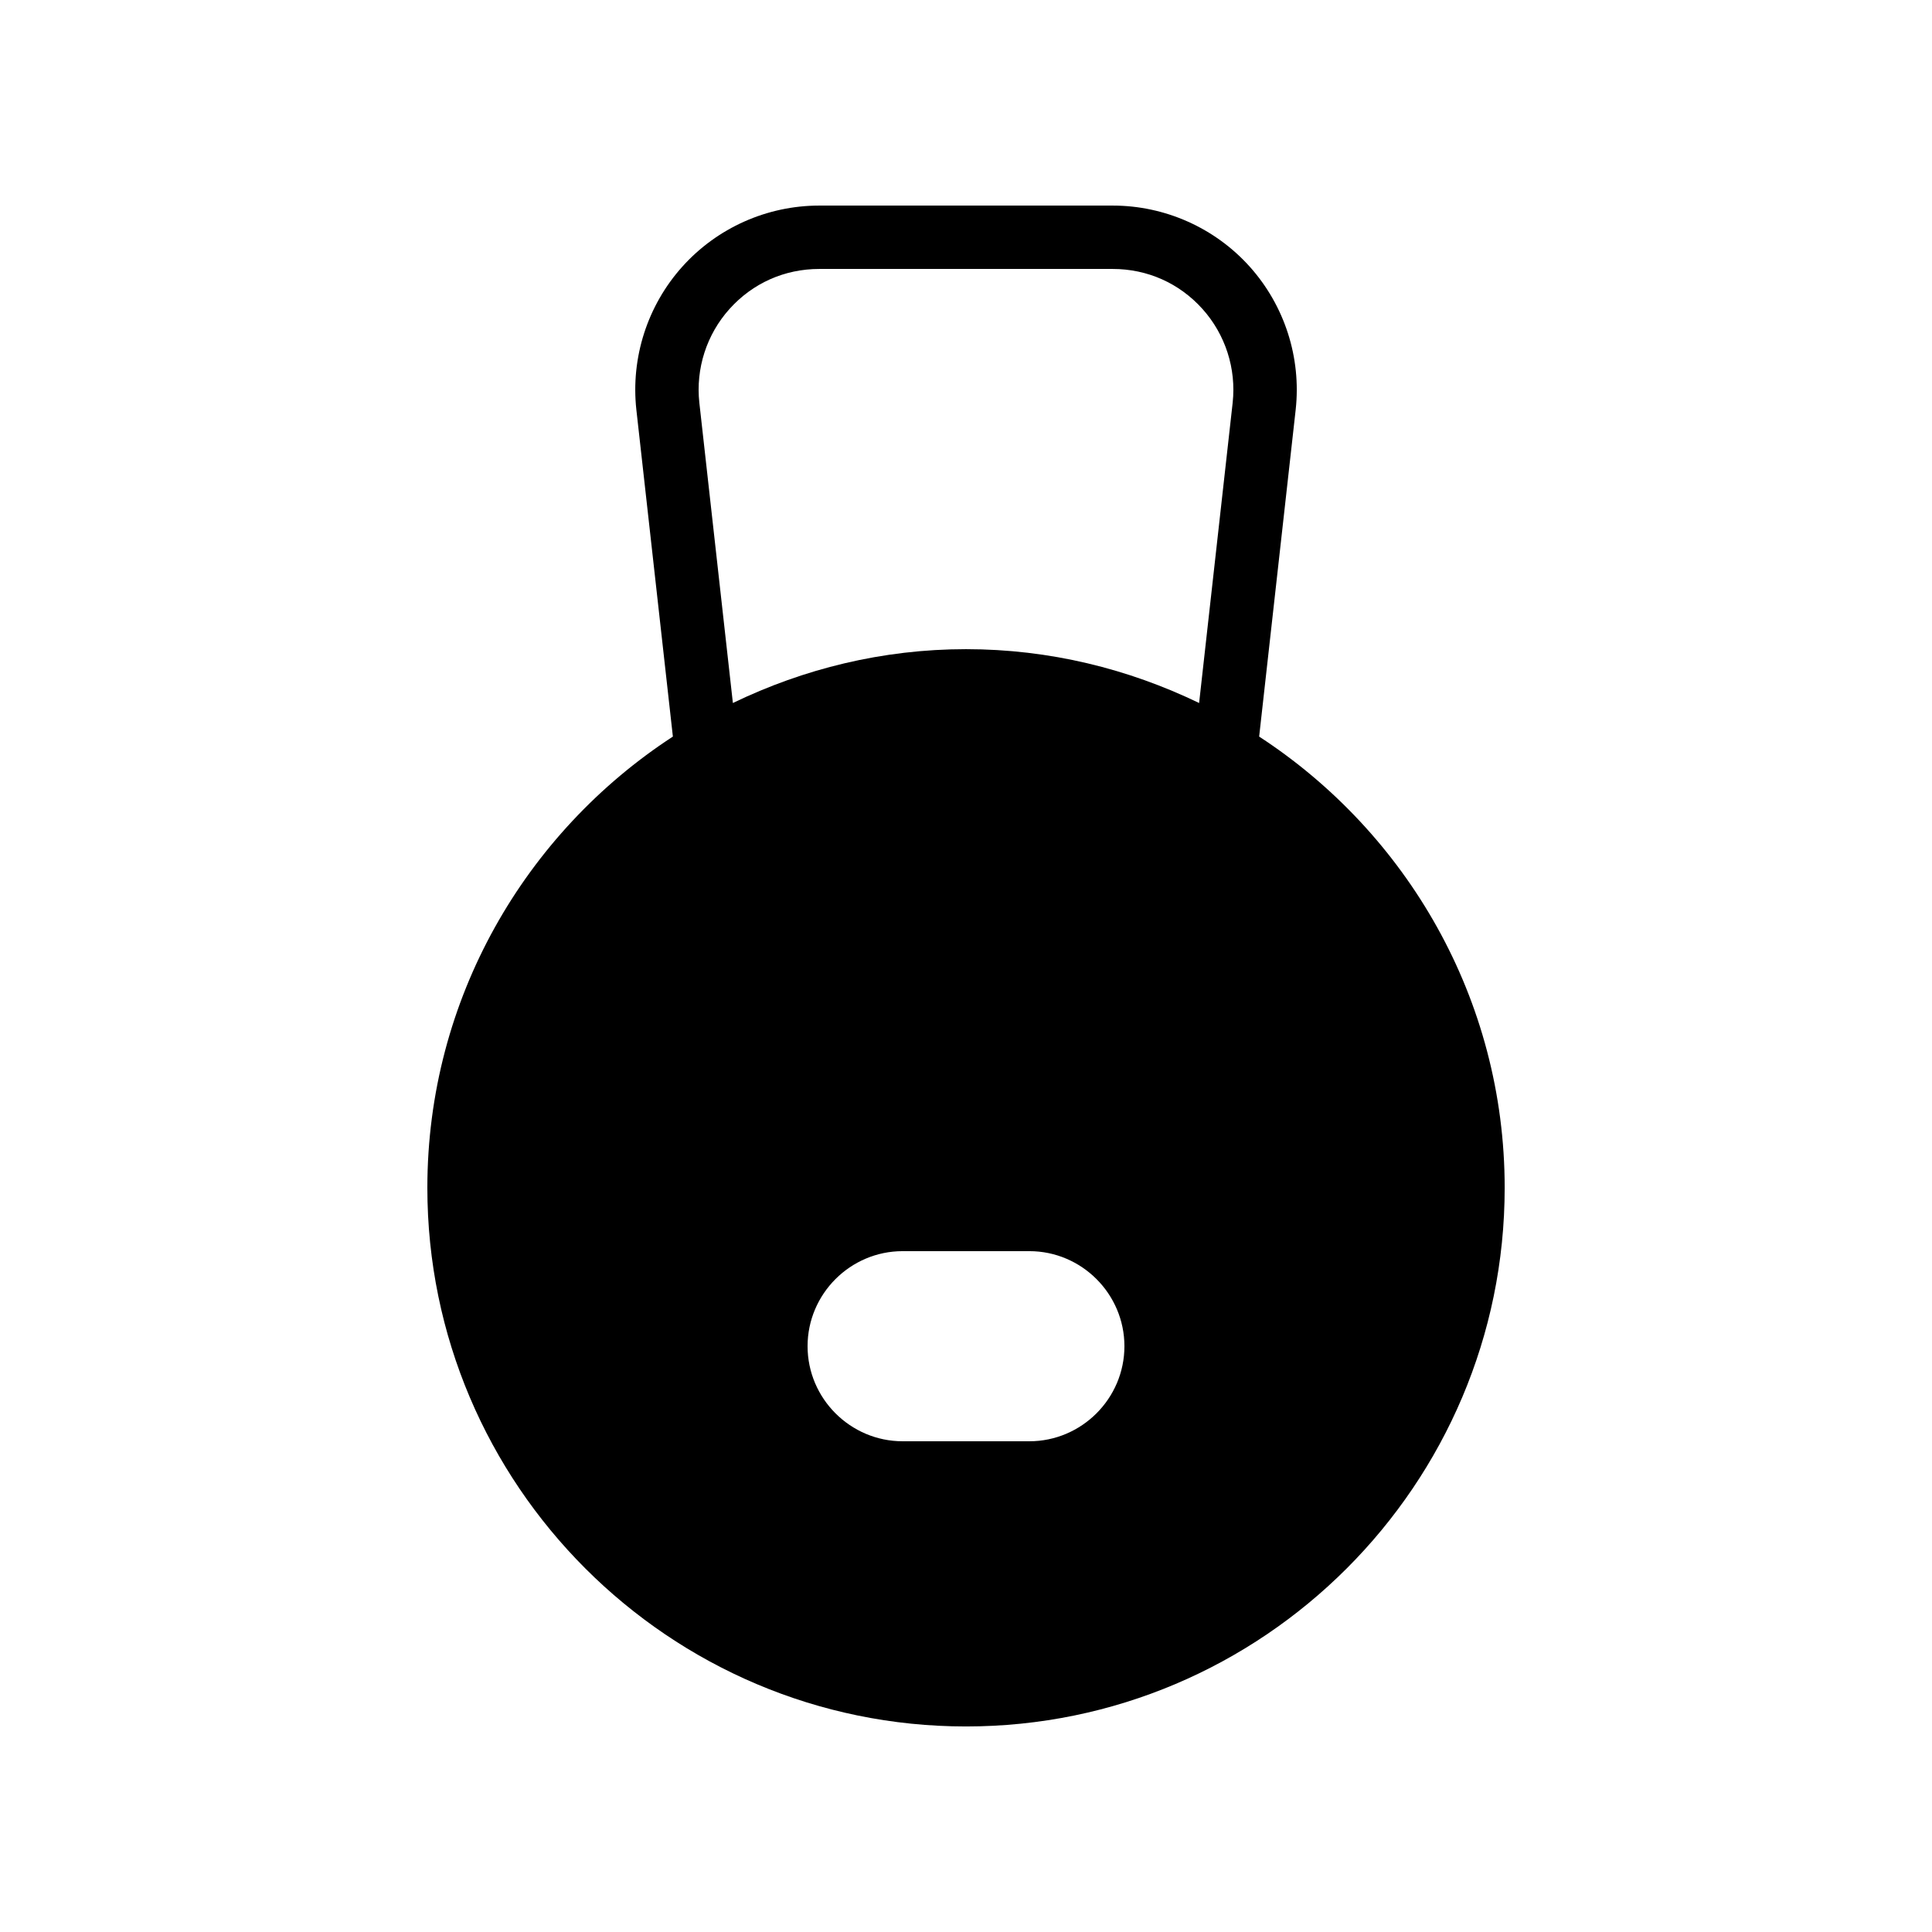
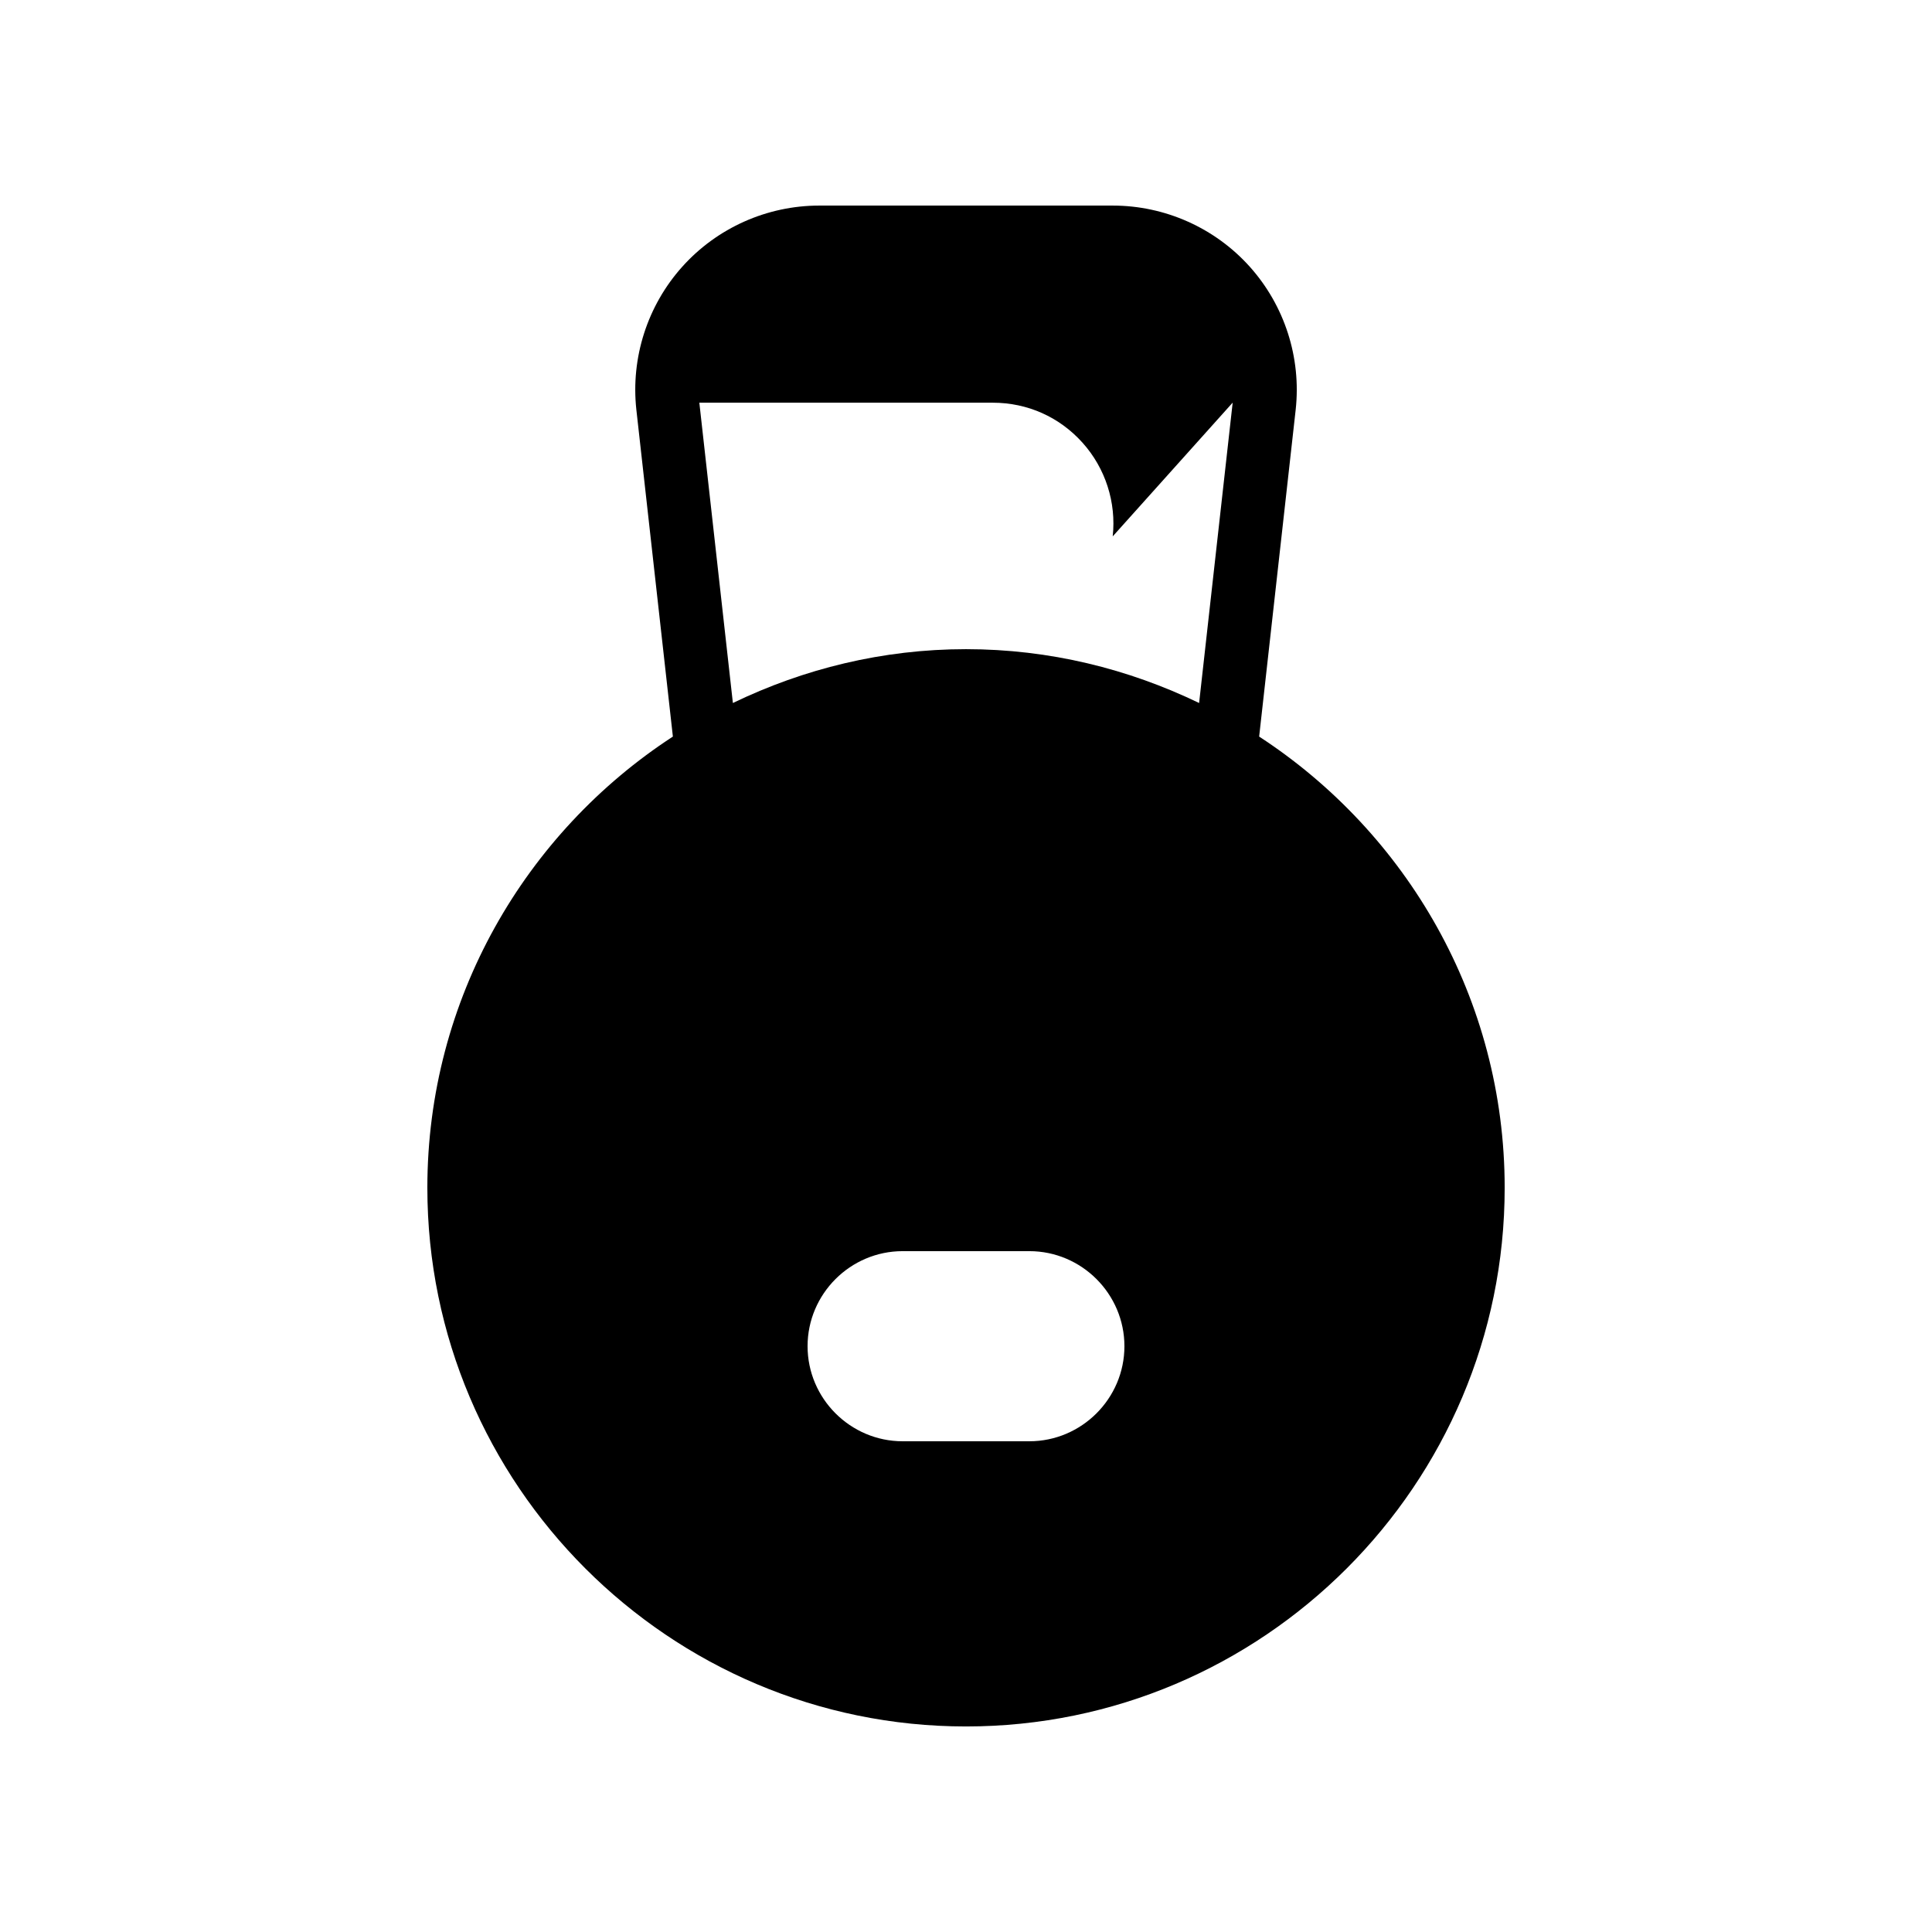
<svg xmlns="http://www.w3.org/2000/svg" fill="#000000" width="800px" height="800px" version="1.1" viewBox="144 144 512 512">
-   <path d="m361.12 198.48c-13.84 0-27.078 5.902-36.309 16.199-9.242 10.305-13.676 24.105-12.172 37.883l9.68 86.637c-39.102 25.496-65.066 69.547-65.066 119.58 0 78.68 64.066 142.75 142.75 142.75s142.75-64.066 142.75-142.75c0-50.035-25.965-94.082-65.066-119.58l9.684-86.66c1.5-13.758-2.938-27.559-12.176-37.863-9.234-10.293-22.473-16.195-36.312-16.195zm55.672 327.47h-33.586c-13.855 0-25.191-11.336-25.191-25.191 0-13.855 11.336-25.191 25.191-25.191h33.586c13.855 0 25.191 11.336 25.191 25.191 0 13.855-11.336 25.191-25.191 25.191zm53.879-275.25-8.895 79.605c-18.73-9.047-39.633-14.27-61.777-14.27s-43.051 5.223-61.777 14.27l-8.891-79.586c-0.984-9.023 1.922-18.074 7.984-24.828 6.141-6.848 14.594-10.617 23.805-10.617h77.754c9.211 0 17.668 3.773 23.809 10.617 6.059 6.758 8.965 15.805 7.988 24.809z" />
+   <path d="m361.12 198.48c-13.84 0-27.078 5.902-36.309 16.199-9.242 10.305-13.676 24.105-12.172 37.883l9.68 86.637c-39.102 25.496-65.066 69.547-65.066 119.58 0 78.68 64.066 142.75 142.75 142.75s142.75-64.066 142.75-142.75c0-50.035-25.965-94.082-65.066-119.58l9.684-86.66c1.5-13.758-2.938-27.559-12.176-37.863-9.234-10.293-22.473-16.195-36.312-16.195zm55.672 327.47h-33.586c-13.855 0-25.191-11.336-25.191-25.191 0-13.855 11.336-25.191 25.191-25.191h33.586c13.855 0 25.191 11.336 25.191 25.191 0 13.855-11.336 25.191-25.191 25.191zm53.879-275.25-8.895 79.605c-18.73-9.047-39.633-14.27-61.777-14.27s-43.051 5.223-61.777 14.27l-8.891-79.586h77.754c9.211 0 17.668 3.773 23.809 10.617 6.059 6.758 8.965 15.805 7.988 24.809z" />
</svg>